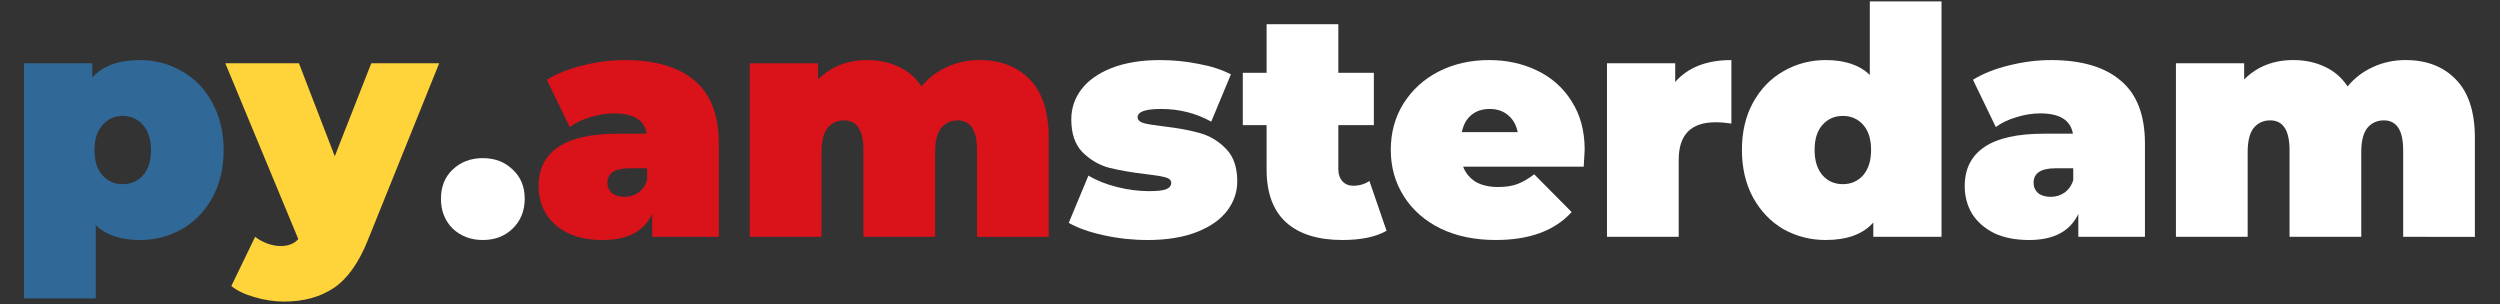
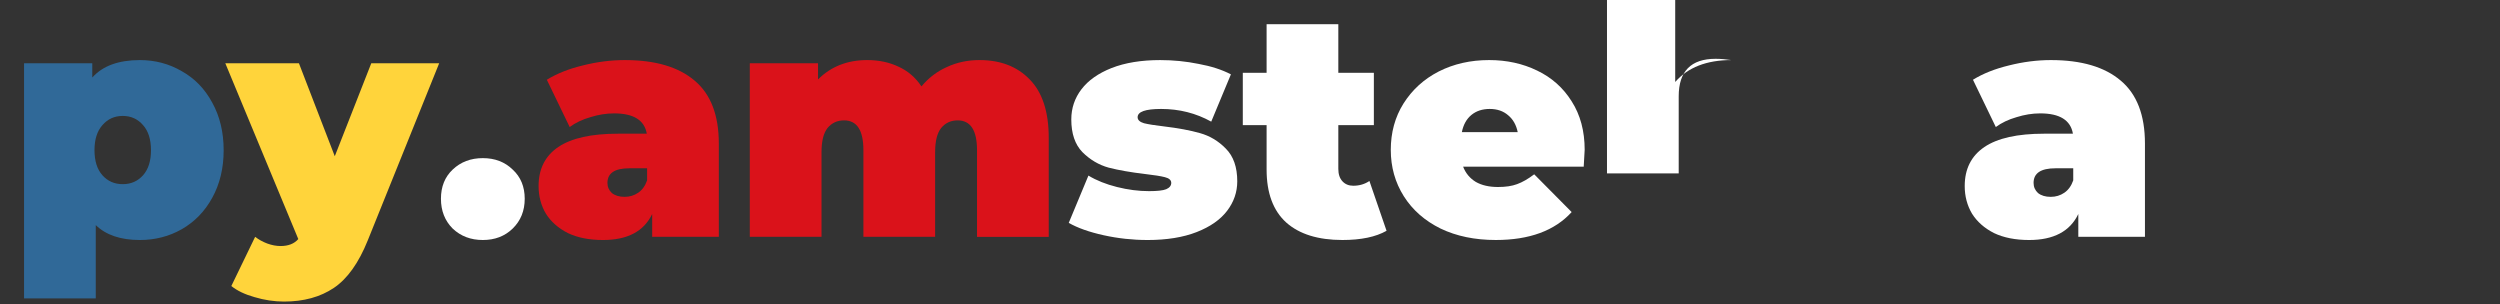
<svg xmlns="http://www.w3.org/2000/svg" xmlns:ns1="http://sodipodi.sourceforge.net/DTD/sodipodi-0.dtd" xmlns:ns2="http://www.inkscape.org/namespaces/inkscape" xmlns:ns3="http://www.openswatchbook.org/uri/2009/osb" width="707" height="86" viewBox="0 0 187.06 22.754" version="1.1" id="svg4559" ns1:docname="py.amsterdam-white.svg" ns2:version="0.92.4 (5da689c313, 2019-01-14)">
  <rect x="0" y="0" width="187.06" height="22.754" fill="#333333" stroke="none" />
  <defs id="defs4553">
    <linearGradient id="linearGradient837" ns3:paint="solid">
      <stop style="stop-color:#000000;stop-opacity:1;" offset="0" id="stop835" />
    </linearGradient>
  </defs>
  <ns1:namedview id="base" pagecolor="#ffffff" bordercolor="#666666" borderopacity="1.0" ns2:pageopacity="0.0" ns2:pageshadow="2" ns2:zoom="0.98994949" ns2:cx="352.1218" ns2:cy="-9.1668209" ns2:document-units="mm" ns2:current-layer="flowRoot4561-5" showgrid="false" units="px" ns2:window-width="1920" ns2:window-height="1001" ns2:window-x="-9" ns2:window-y="-9" ns2:window-maximized="1" />
  <g ns2:label="Layer 1" ns2:groupmode="layer" id="layer1" transform="translate(0,-274.246)">
    <flowRoot xml:space="preserve" id="flowRoot4561" style="font-style:normal;font-weight:normal;font-size:40px;line-height:1.25;font-family:sans-serif;letter-spacing:0px;word-spacing:0px;fill:#000000;fill-opacity:1;stroke:none" transform="scale(0.265)">
      <flowRegion id="flowRegion4563">
-         <rect id="rect4565" width="628.315" height="152.533" x="66.67" y="335.611" />
-       </flowRegion>
+         </flowRegion>
      <flowPara id="flowPara4567" style="font-style:normal;font-variant:normal;font-weight:900;font-stretch:normal;font-size:74.667px;font-family:Montserrat;-inkscape-font-specification:'Montserrat Heavy'">
        <flowSpan style="fill:#306998;fill-opacity:1" id="flowSpan4569">p</flowSpan>
        <flowSpan style="fill:#ffd43b;fill-opacity:1" id="flowSpan5125">y</flowSpan>.<flowSpan style="fill:#da121a;fill-opacity:1" id="flowSpan5165">am</flowSpan>sterdam</flowPara>
    </flowRoot>
    <rect style="opacity:0;fill:#da121a;fill-opacity:1;stroke-width:0.265" id="rect5173" width="160.629" height="31.538" x="18.976" y="32.938" />
    <rect style="opacity:0;fill:#da121a;fill-opacity:1;stroke-width:0.183" id="rect5210" width="152.784" height="19.038" x="26.46" y="32.687" />
-     <rect style="opacity:0;fill:#ff0000;fill-opacity:1;stroke-width:0.265" id="rect5277" width="138.713" height="34.478" x="-1.069" y="207.465" />
    <g aria-label="py.amsterdam" transform="matrix(0.318,0,0,0.318,-20.589,163.419)" style="font-style:normal;font-weight:normal;font-size:40px;line-height:1.25;font-family:sans-serif;letter-spacing:0px;word-spacing:0px;fill:#000000;fill-opacity:1;stroke:none" id="flowRoot4561-5">
      <path d="m 97.657,362.648 q 5.376,0 9.856,2.613 4.555,2.539 7.168,7.392 2.688,4.853 2.688,11.2 0,6.347 -2.688,11.2 -2.613,4.779 -7.168,7.392 -4.48,2.539 -9.856,2.539 -6.795,0 -10.379,-3.509 v 17.248 H 70.403 v -55.328 h 16.053 v 3.36 q 3.659,-4.107 11.2,-4.107 z m -4.032,29.195 q 2.912,0 4.779,-2.091 1.867,-2.091 1.867,-5.899 0,-3.808 -1.867,-5.899 -1.867,-2.165 -4.779,-2.165 -2.912,0 -4.779,2.165 -1.867,2.091 -1.867,5.899 0,3.808 1.867,5.899 1.867,2.091 4.779,2.091 z" style="fill:#306998;fill-opacity:1" id="path5252" ns2:connector-curvature="0" />
      <path d="m 168.084,363.394 -16.8,41.664 q -3.211,7.989 -7.989,11.2 -4.779,3.211 -11.723,3.211 -3.435,0 -6.944,-1.045 -3.435,-0.971 -5.451,-2.613 l 5.6,-11.573 q 1.269,0.971 2.837,1.568 1.643,0.597 3.136,0.597 2.763,0 4.181,-1.643 l -17.173,-41.365 h 17.323 l 8.437,21.877 8.587,-21.877 z" style="fill:#ffd43b;fill-opacity:1" id="path5254" ns2:connector-curvature="0" />
      <path d="m 178.353,404.984 q -4.256,0 -7.093,-2.688 -2.763,-2.763 -2.763,-7.019 0,-4.256 2.763,-6.869 2.837,-2.688 7.093,-2.688 4.256,0 7.019,2.688 2.837,2.613 2.837,6.869 0,4.256 -2.837,7.019 -2.763,2.688 -7.019,2.688 z" style="font-style:normal;font-variant:normal;font-weight:900;font-stretch:normal;font-size:74.667px;font-family:Montserrat;-inkscape-font-specification:'Montserrat Heavy';fill:#ffffff" id="path5256" ns2:connector-curvature="0" />
      <path d="m 211.78,362.648 q 10.752,0 16.427,4.853 5.675,4.779 5.675,14.784 v 21.952 h -15.68 v -5.376 q -2.912,6.123 -11.573,6.123 -4.853,0 -8.288,-1.643 -3.36,-1.717 -5.152,-4.555 -1.717,-2.912 -1.717,-6.496 0,-6.048 4.629,-9.184 4.629,-3.136 14.037,-3.136 h 6.795 q -0.821,-4.779 -7.691,-4.779 -2.763,0 -5.6,0.896 -2.837,0.821 -4.853,2.315 l -5.376,-11.125 q 3.509,-2.165 8.437,-3.36 5.003,-1.269 9.931,-1.269 z m -0.075,32.181 q 1.792,0 3.211,-0.971 1.419,-0.971 2.091,-2.912 v -2.837 h -4.181 q -5.152,0 -5.152,3.435 0,1.419 1.045,2.389 1.12,0.896 2.987,0.896 z" style="fill:#da121a;fill-opacity:1" id="path5258" ns2:connector-curvature="0" />
      <path d="m 295.233,362.648 q 7.392,0 11.797,4.555 4.48,4.555 4.48,13.739 v 23.296 h -16.875 v -20.384 q 0,-7.019 -4.555,-7.019 -2.389,0 -3.883,1.792 -1.419,1.792 -1.419,5.675 v 19.936 h -16.875 v -20.384 q 0,-7.019 -4.555,-7.019 -2.389,0 -3.883,1.792 -1.419,1.792 -1.419,5.675 v 19.936 h -16.875 v -40.843 h 16.053 v 3.808 q 4.555,-4.555 11.573,-4.555 4.107,0 7.392,1.568 3.285,1.493 5.376,4.629 2.464,-2.987 5.973,-4.555 3.509,-1.643 7.691,-1.643 z" style="fill:#da121a;fill-opacity:1" id="path5260" ns2:connector-curvature="0" />
      <path d="m 334.736,404.984 q -5.227,0 -10.304,-1.12 -5.077,-1.12 -8.213,-2.912 l 4.629,-11.125 q 2.837,1.717 6.72,2.688 3.883,0.971 7.541,0.971 2.912,0 4.032,-0.448 1.195,-0.523 1.195,-1.493 0,-0.971 -1.493,-1.344 -1.419,-0.373 -4.704,-0.747 -5.003,-0.597 -8.512,-1.493 -3.509,-0.971 -6.197,-3.659 -2.613,-2.688 -2.613,-7.691 0,-3.957 2.389,-7.093 2.389,-3.136 7.093,-5.003 4.779,-1.867 11.424,-1.867 4.629,0 9.035,0.896 4.48,0.821 7.616,2.464 l -4.629,11.125 q -5.376,-2.987 -11.797,-2.987 -5.525,0 -5.525,1.941 0,0.971 1.493,1.419 1.493,0.373 4.704,0.747 5.003,0.597 8.437,1.568 3.509,0.971 6.123,3.659 2.688,2.688 2.688,7.691 0,3.808 -2.389,6.944 -2.389,3.136 -7.168,5.003 -4.779,1.867 -11.573,1.867 z" style="font-style:normal;font-variant:normal;font-weight:900;font-stretch:normal;font-size:74.667px;font-family:Montserrat;-inkscape-font-specification:'Montserrat Heavy';fill-opacity:1;fill:#ffffff" id="path5262" ns2:connector-curvature="0" />
      <path d="m 390.994,402.818 q -3.808,2.165 -10.379,2.165 -8.587,0 -13.216,-4.107 -4.629,-4.181 -4.629,-12.469 v -10.453 h -5.6 v -12.32 h 5.6 v -11.424 h 16.875 v 11.424 h 8.363 v 12.32 h -8.363 v 10.304 q 0,1.867 0.971,2.912 0.971,1.045 2.539,1.045 2.165,0 3.808,-1.12 z" style="font-style:normal;font-variant:normal;font-weight:900;font-stretch:normal;font-size:74.667px;font-family:Montserrat;-inkscape-font-specification:'Montserrat Heavy';fill:#ffffff" id="path5264" ns2:connector-curvature="0" />
      <path d="m 437.609,383.778 q 0,0.373 -0.224,3.957 h -28.373 q 0.896,2.315 2.987,3.584 2.091,1.195 5.227,1.195 2.688,0 4.48,-0.672 1.867,-0.672 4.032,-2.315 l 8.811,8.885 q -5.973,6.571 -17.845,6.571 -7.392,0 -12.992,-2.688 -5.6,-2.763 -8.661,-7.616 -3.061,-4.853 -3.061,-10.901 0,-6.123 2.987,-10.901 3.061,-4.853 8.288,-7.541 5.301,-2.688 11.872,-2.688 6.197,0 11.275,2.464 5.152,2.464 8.139,7.243 3.061,4.779 3.061,11.424 z m -22.325,-9.632 q -2.613,0 -4.331,1.419 -1.717,1.419 -2.24,4.032 h 13.141 q -0.523,-2.539 -2.24,-3.957 -1.717,-1.493 -4.331,-1.493 z" style="font-style:normal;font-variant:normal;font-weight:900;font-stretch:normal;font-size:74.667px;font-family:Montserrat;-inkscape-font-specification:'Montserrat Heavy';fill:#ffffff" id="path5266" ns2:connector-curvature="0" />
-       <path d="m 458.915,367.8 q 4.48,-5.152 13.216,-5.152 v 14.933 q -2.016,-0.299 -3.733,-0.299 -8.661,0 -8.661,8.811 v 18.144 h -16.875 v -40.843 h 16.053 z" style="font-style:normal;font-variant:normal;font-weight:900;font-stretch:normal;font-size:74.667px;font-family:Montserrat;-inkscape-font-specification:'Montserrat Heavy';fill:#ffffff" id="path5268" ns2:connector-curvature="0" />
-       <path d="m 521.577,348.834 v 55.403 h -16.053 v -3.36 q -3.659,4.107 -11.2,4.107 -5.376,0 -9.931,-2.539 -4.48,-2.613 -7.168,-7.467 -2.613,-4.853 -2.613,-11.2 0,-6.347 2.613,-11.125 2.688,-4.853 7.168,-7.392 4.555,-2.613 9.931,-2.613 6.795,0 10.379,3.509 v -17.323 z m -23.221,43.008 q 2.912,0 4.779,-2.091 1.867,-2.165 1.867,-5.973 0,-3.808 -1.867,-5.899 -1.867,-2.091 -4.779,-2.091 -2.912,0 -4.779,2.091 -1.867,2.091 -1.867,5.899 0,3.808 1.867,5.973 1.867,2.091 4.779,2.091 z" style="font-style:normal;font-variant:normal;font-weight:900;font-stretch:normal;font-size:74.667px;font-family:Montserrat;-inkscape-font-specification:'Montserrat Heavy';fill:#ffffff" id="path5270" ns2:connector-curvature="0" />
+       <path d="m 458.915,367.8 q 4.48,-5.152 13.216,-5.152 q -2.016,-0.299 -3.733,-0.299 -8.661,0 -8.661,8.811 v 18.144 h -16.875 v -40.843 h 16.053 z" style="font-style:normal;font-variant:normal;font-weight:900;font-stretch:normal;font-size:74.667px;font-family:Montserrat;-inkscape-font-specification:'Montserrat Heavy';fill:#ffffff" id="path5268" ns2:connector-curvature="0" />
      <path d="m 547.342,362.648 q 10.752,0 16.427,4.853 5.675,4.779 5.675,14.784 v 21.952 h -15.68 v -5.376 q -2.912,6.123 -11.573,6.123 -4.853,0 -8.288,-1.643 -3.36,-1.717 -5.152,-4.555 -1.717,-2.912 -1.717,-6.496 0,-6.048 4.629,-9.184 4.629,-3.136 14.037,-3.136 h 6.795 q -0.821,-4.779 -7.691,-4.779 -2.763,0 -5.6,0.896 -2.837,0.821 -4.853,2.315 l -5.376,-11.125 q 3.509,-2.165 8.437,-3.36 5.003,-1.269 9.931,-1.269 z m -0.075,32.181 q 1.792,0 3.211,-0.971 1.419,-0.971 2.091,-2.912 v -2.837 h -4.181 q -5.152,0 -5.152,3.435 0,1.419 1.045,2.389 1.12,0.896 2.987,0.896 z" style="font-style:normal;font-variant:normal;font-weight:900;font-stretch:normal;font-size:74.667px;font-family:Montserrat;-inkscape-font-specification:'Montserrat Heavy';fill:#ffffff" id="path5272" ns2:connector-curvature="0" />
-       <path d="m 630.795,362.648 q 7.392,0 11.797,4.555 4.48,4.555 4.48,13.739 v 23.296 H 630.198 v -20.384 q 0,-7.019 -4.555,-7.019 -2.389,0 -3.883,1.792 -1.419,1.792 -1.419,5.675 v 19.936 h -16.875 v -20.384 q 0,-7.019 -4.555,-7.019 -2.389,0 -3.883,1.792 -1.419,1.792 -1.419,5.675 v 19.936 h -16.875 v -40.843 h 16.053 v 3.808 q 4.555,-4.555 11.573,-4.555 4.107,0 7.392,1.568 3.285,1.493 5.376,4.629 2.464,-2.987 5.973,-4.555 3.509,-1.643 7.691,-1.643 z" style="font-style:normal;font-variant:normal;font-weight:900;font-stretch:normal;font-size:74.667px;font-family:Montserrat;-inkscape-font-specification:'Montserrat Heavy';fill:#ffffff" id="path5274" ns2:connector-curvature="0" />
    </g>
  </g>
</svg>